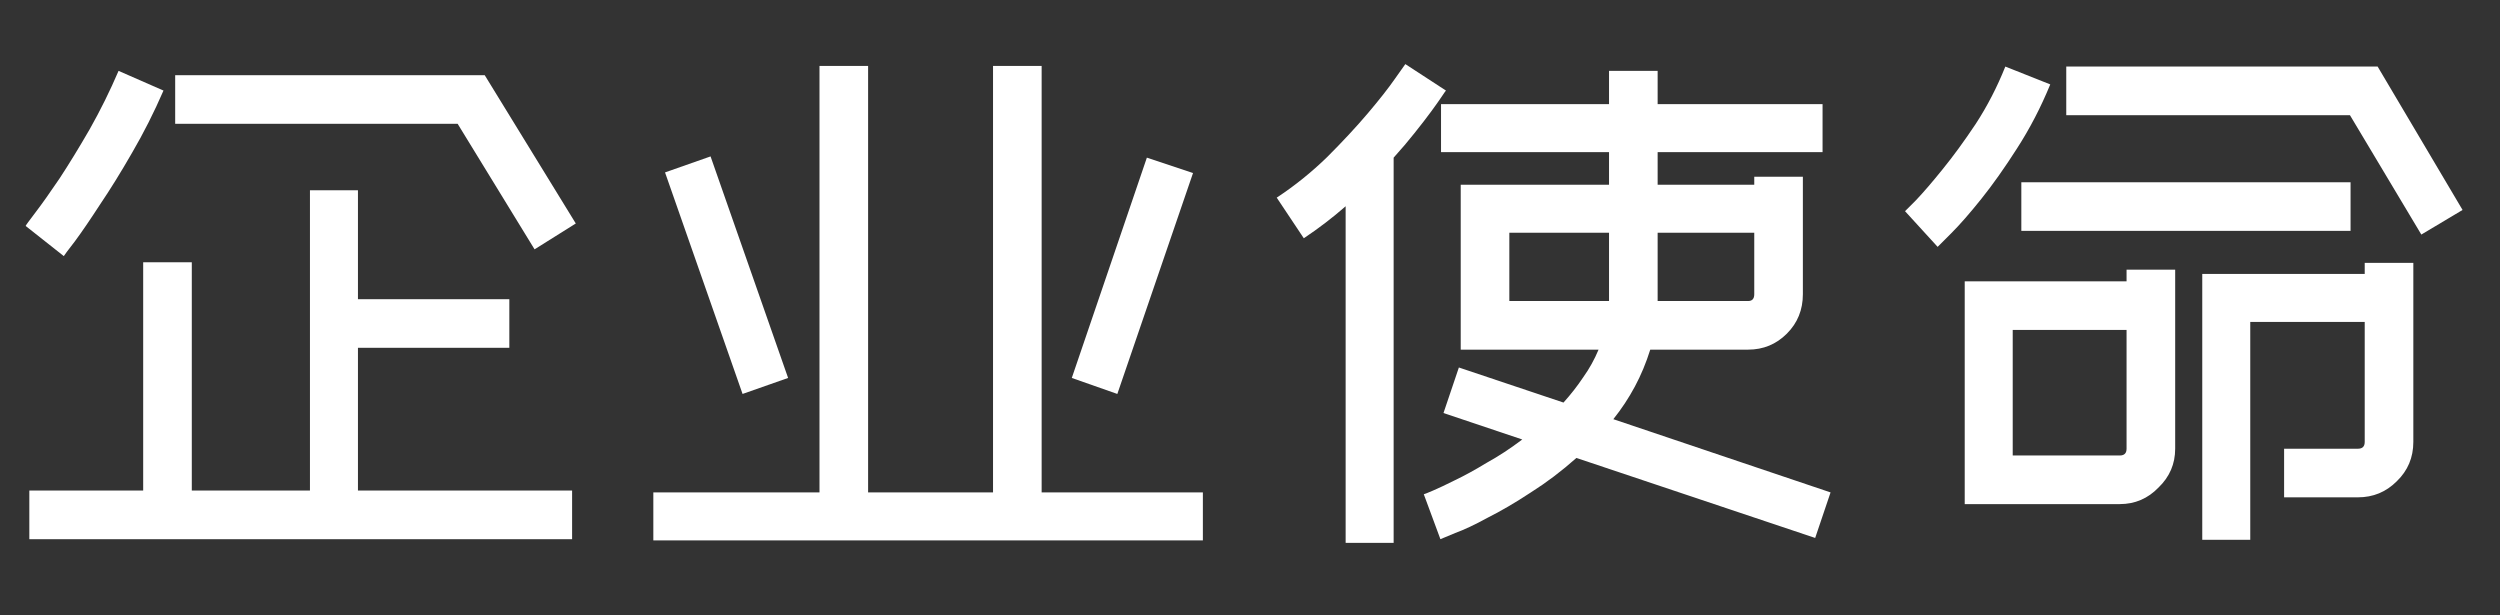
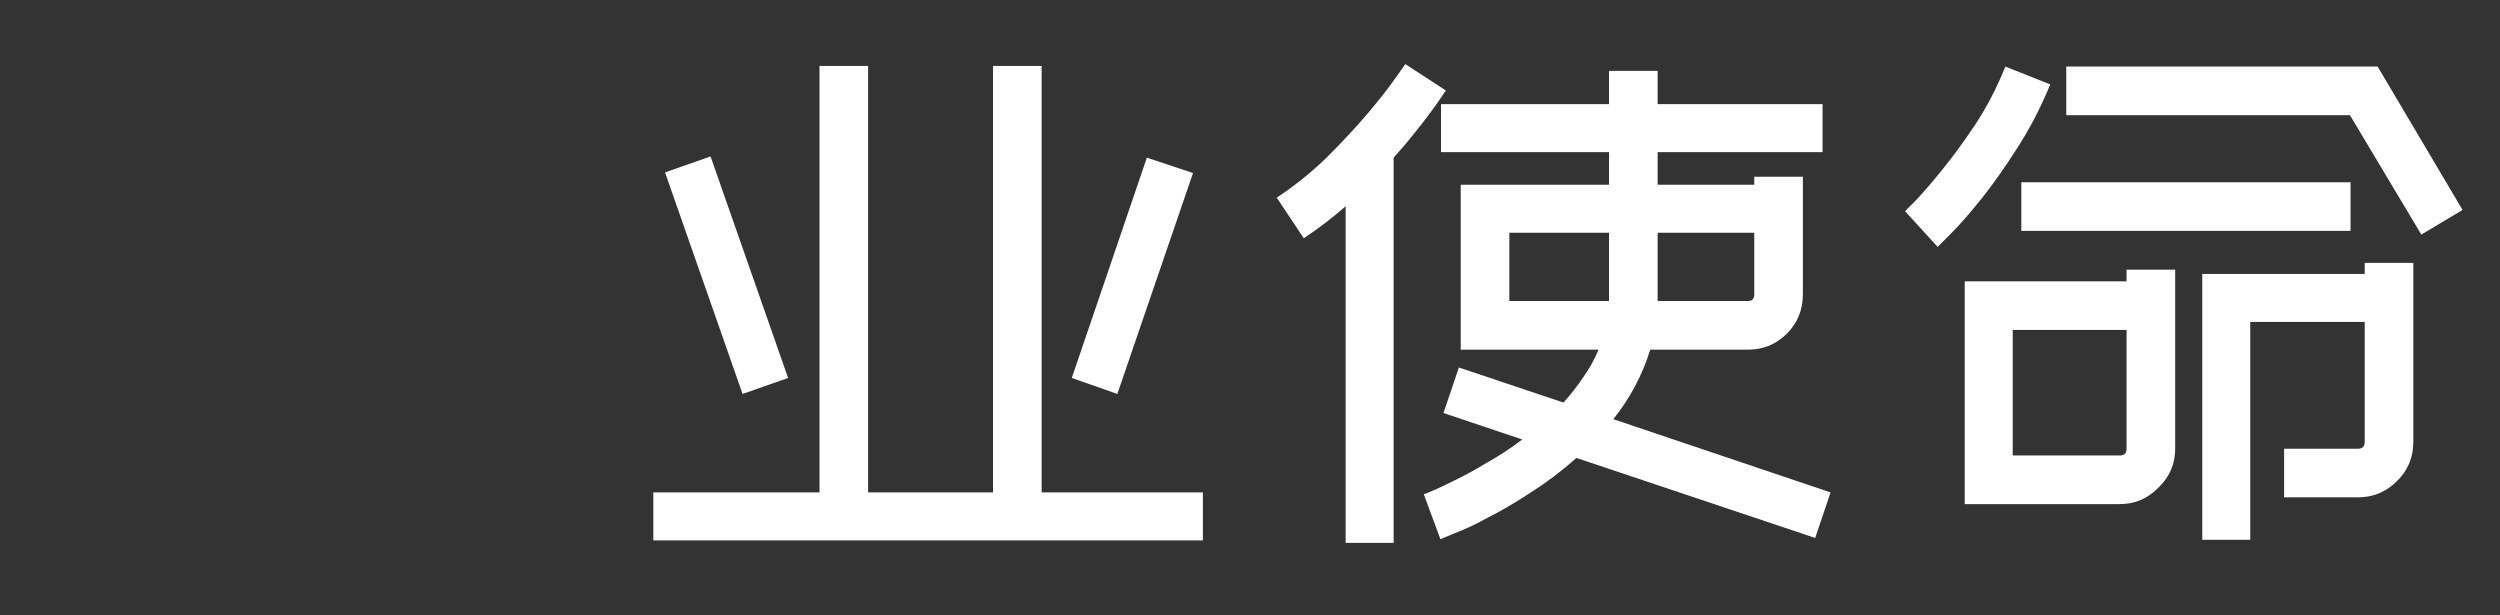
<svg xmlns="http://www.w3.org/2000/svg" width="195" height="48" viewBox="0 0 195 48" fill="none">
  <rect x="0" y="0" width="195" height="48" fill="#333333" stroke="none" />
-   <path d="M35.696 9.656H13.664V5.864H37.808L44.912 17.432L41.696 19.448L35.696 9.656ZM12.752 7.064C12.016 8.76 11.2 10.376 10.304 11.912C9.44 13.416 8.608 14.76 7.808 15.944C7.04 17.128 6.384 18.088 5.84 18.824C5.296 19.528 5.008 19.912 4.976 19.976L2 17.624C2 17.592 2.256 17.24 2.768 16.568C3.28 15.896 3.904 15.016 4.64 13.928C5.376 12.808 6.16 11.528 6.992 10.088C7.824 8.616 8.576 7.096 9.248 5.528L12.752 7.064ZM14.96 20.456V38.264H24.176V14.84H27.92V23.336H39.728V27.128H27.92V38.264H44.624V42.056H2.288V38.264H11.168V20.456H14.96Z" fill="white" />
  <path d="M61.472 29.48L57.92 30.728L51.872 13.448L55.424 12.2L61.472 29.48ZM93.056 13.496L87.152 30.728L83.6 29.48L89.456 12.296L93.056 13.496ZM81.248 38.408H93.824V42.152H50.96V38.408H63.92V5.144H67.712V38.408H77.456V5.144H81.248V38.408Z" fill="white" />
  <path d="M104.96 16.088C104.448 16.536 103.92 16.968 103.376 17.384C102.832 17.8 102.272 18.2 101.696 18.584L99.584 15.416C100.992 14.488 102.304 13.432 103.52 12.248C104.736 11.032 105.792 9.896 106.688 8.84C107.584 7.784 108.288 6.888 108.8 6.152C109.344 5.384 109.616 5 109.616 5L112.784 7.064C112.752 7.096 112.64 7.256 112.448 7.544C112.256 7.832 111.984 8.216 111.632 8.696C111.28 9.176 110.848 9.736 110.336 10.376C109.856 10.984 109.312 11.624 108.704 12.296V42.344H104.96V16.088ZM142.784 38.408L141.584 41.96L122.96 35.72C121.808 36.744 120.624 37.64 119.408 38.408C118.192 39.208 117.072 39.864 116.048 40.376C115.056 40.92 114.208 41.32 113.504 41.576C112.832 41.864 112.448 42.024 112.352 42.056L111.056 38.552C111.088 38.552 111.328 38.456 111.776 38.264C112.224 38.072 112.8 37.8 113.504 37.448C114.24 37.096 115.056 36.648 115.952 36.104C116.88 35.592 117.808 34.984 118.736 34.28L112.592 32.216L113.792 28.664L121.952 31.4C122.528 30.76 123.04 30.104 123.488 29.432C123.968 28.76 124.368 28.04 124.688 27.272H113.936V14.408H125.504V11.864H112.4V8.12H125.504V5.528H129.296V8.12H142.16V11.864H129.296V14.408H136.832V13.784H140.624V22.952C140.624 24.168 140.208 25.192 139.376 26.024C138.544 26.856 137.536 27.272 136.352 27.272H128.72C128.4 28.296 128 29.256 127.52 30.152C127.04 31.048 126.48 31.896 125.84 32.696L142.784 38.408ZM129.296 18.152V23.336V23.48H136.352C136.672 23.48 136.832 23.304 136.832 22.952V18.152H129.296ZM125.504 23.48V23.336V18.152H117.728V23.48H125.504Z" fill="white" />
  <path d="M183.344 18.008H157.664V14.216H183.344V18.008ZM169.664 35C169.664 36.184 169.232 37.192 168.368 38.024C167.536 38.888 166.528 39.32 165.344 39.32H153.248V21.944H165.872V21.032H169.664V35ZM156.992 35.528H165.344C165.696 35.528 165.872 35.352 165.872 35V25.736H156.992V35.528ZM183.92 35C184.272 35 184.448 34.824 184.448 34.472V25.112H175.52V42.104H171.776V21.368H184.448V20.504H188.24V34.472C188.24 35.688 187.808 36.712 186.944 37.544C186.112 38.376 185.104 38.792 183.92 38.792H178.16V35H183.92ZM183.296 8.984H161.168V5.192H185.456L192.08 16.376L188.864 18.296L183.296 8.984ZM159.92 6.584C159.184 8.376 158.32 10.04 157.328 11.576C156.368 13.08 155.44 14.392 154.544 15.512C153.648 16.632 152.864 17.528 152.192 18.2C151.552 18.84 151.2 19.192 151.136 19.256L148.592 16.472C148.592 16.472 148.88 16.184 149.456 15.608C150.032 15 150.72 14.2 151.52 13.208C152.352 12.184 153.216 11 154.112 9.656C155.008 8.28 155.776 6.792 156.416 5.192L159.92 6.584Z" fill="white" />
</svg>